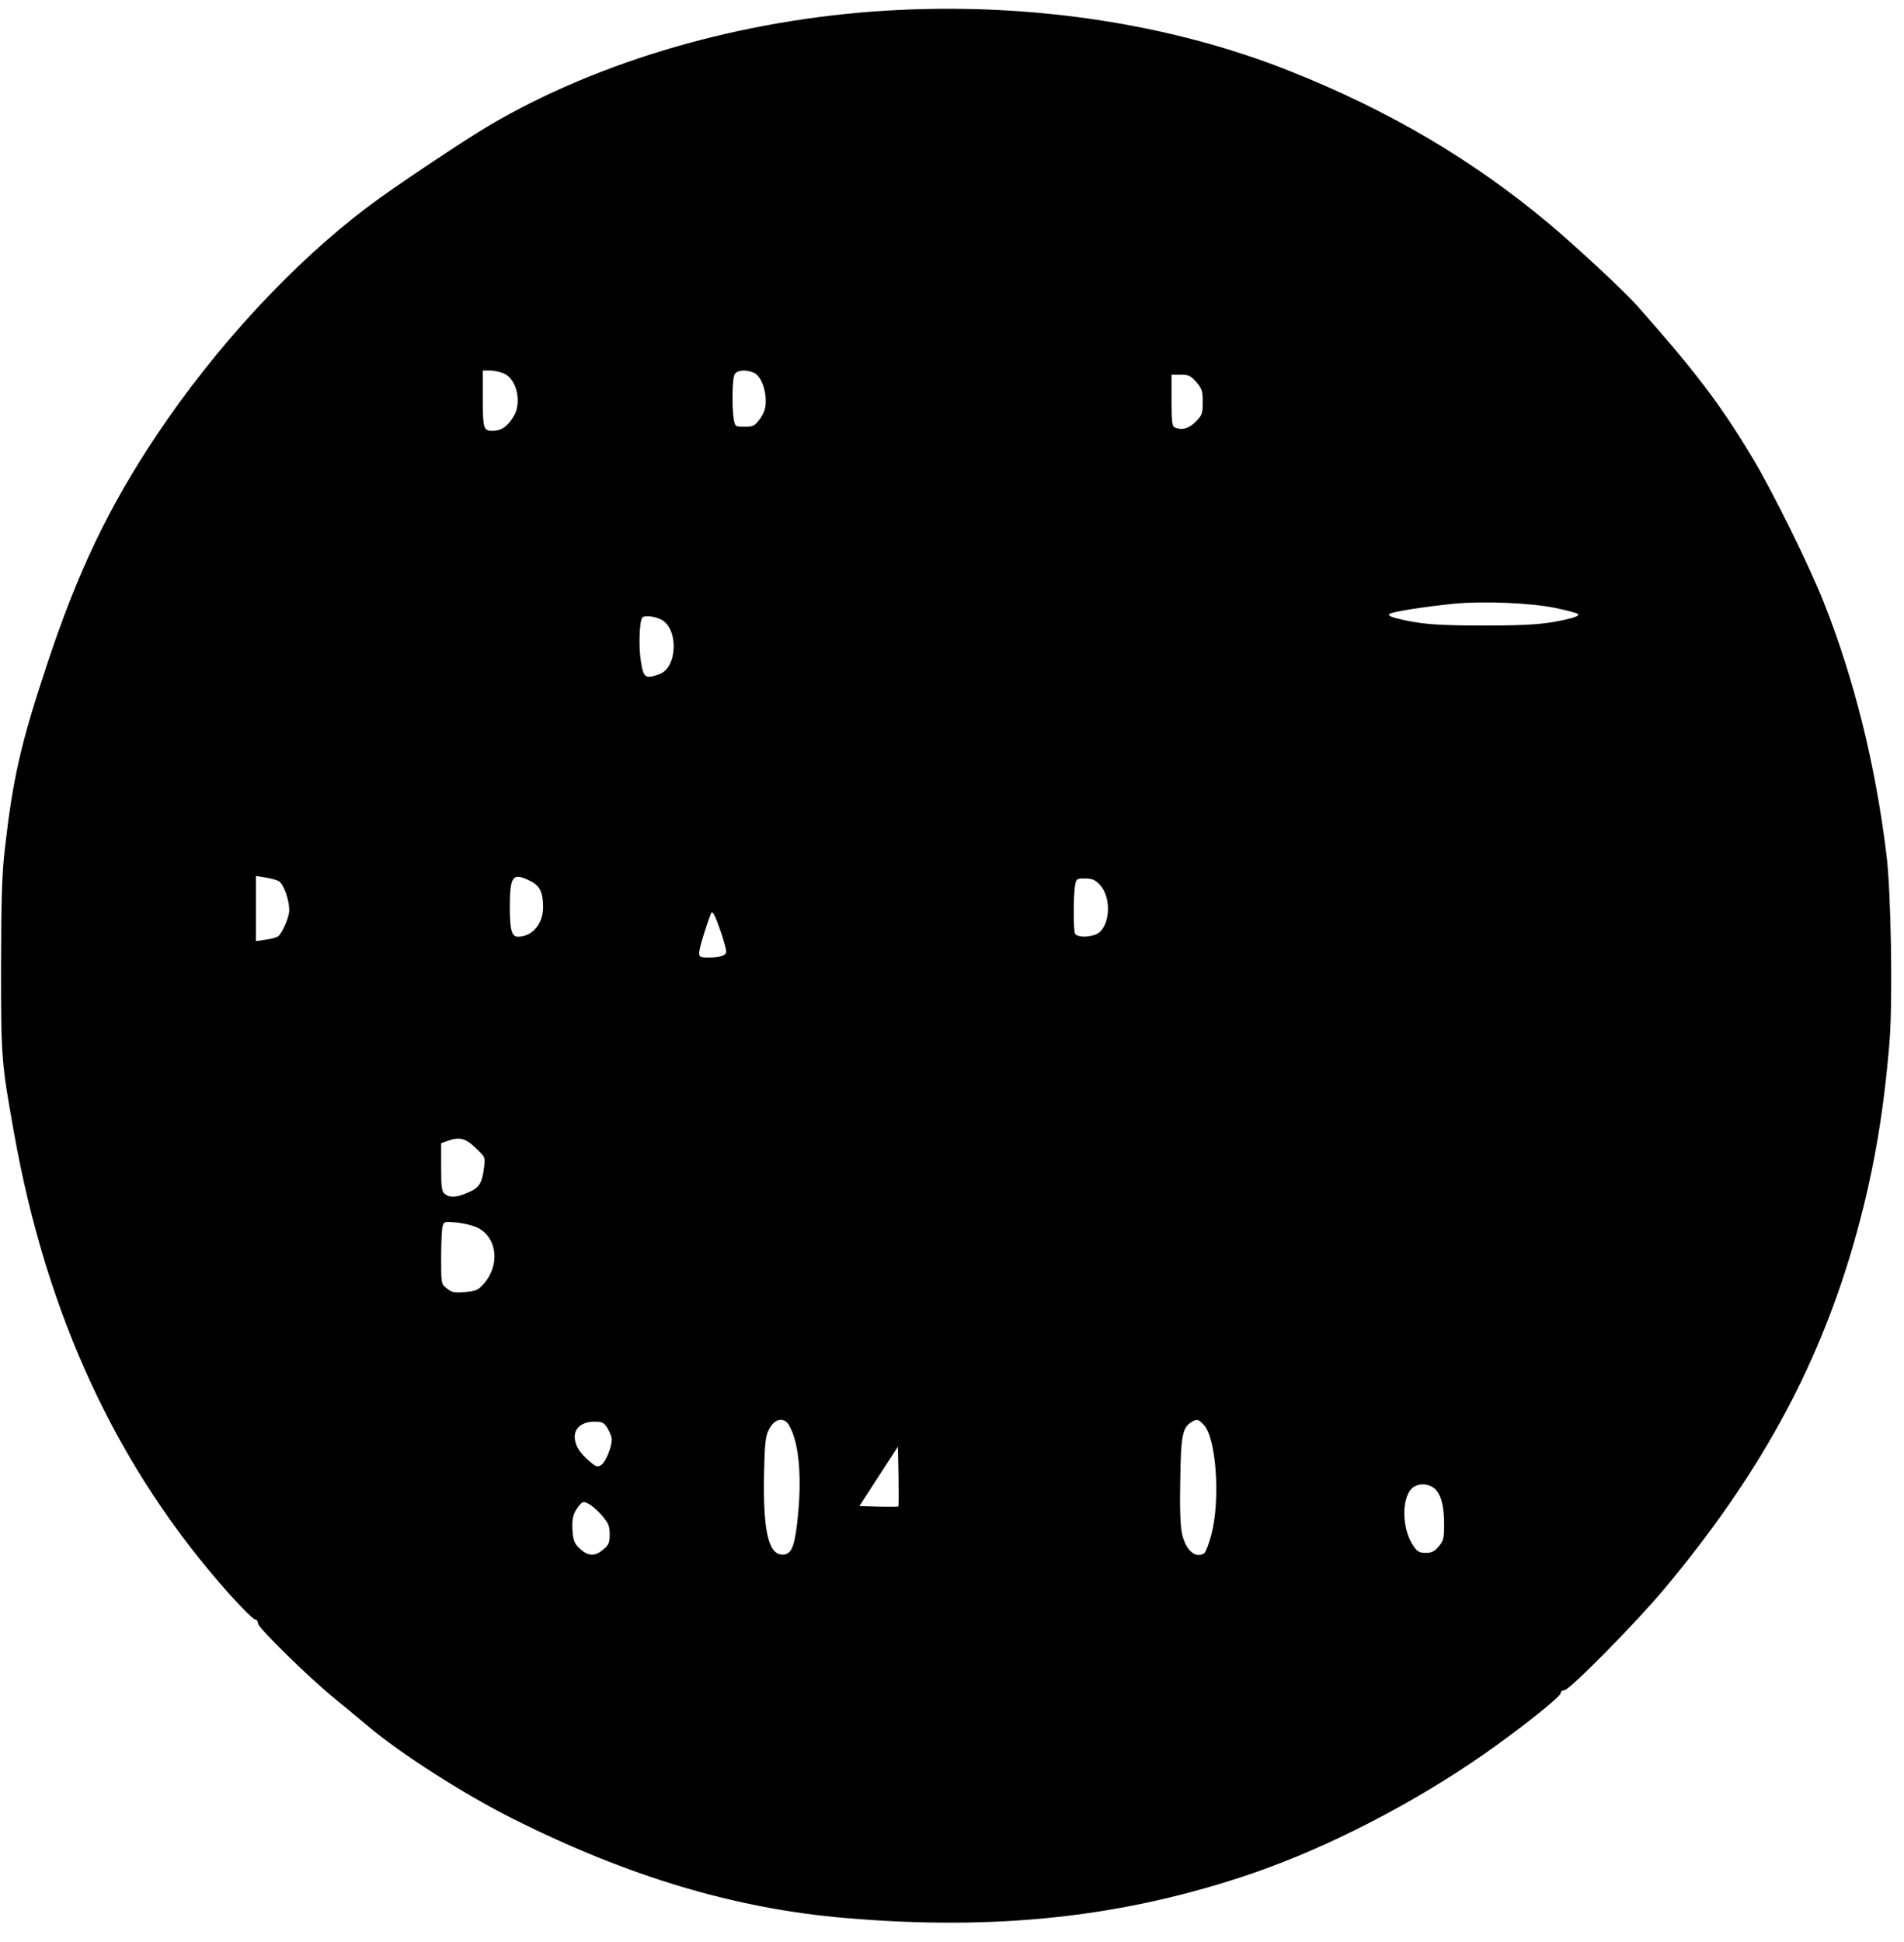
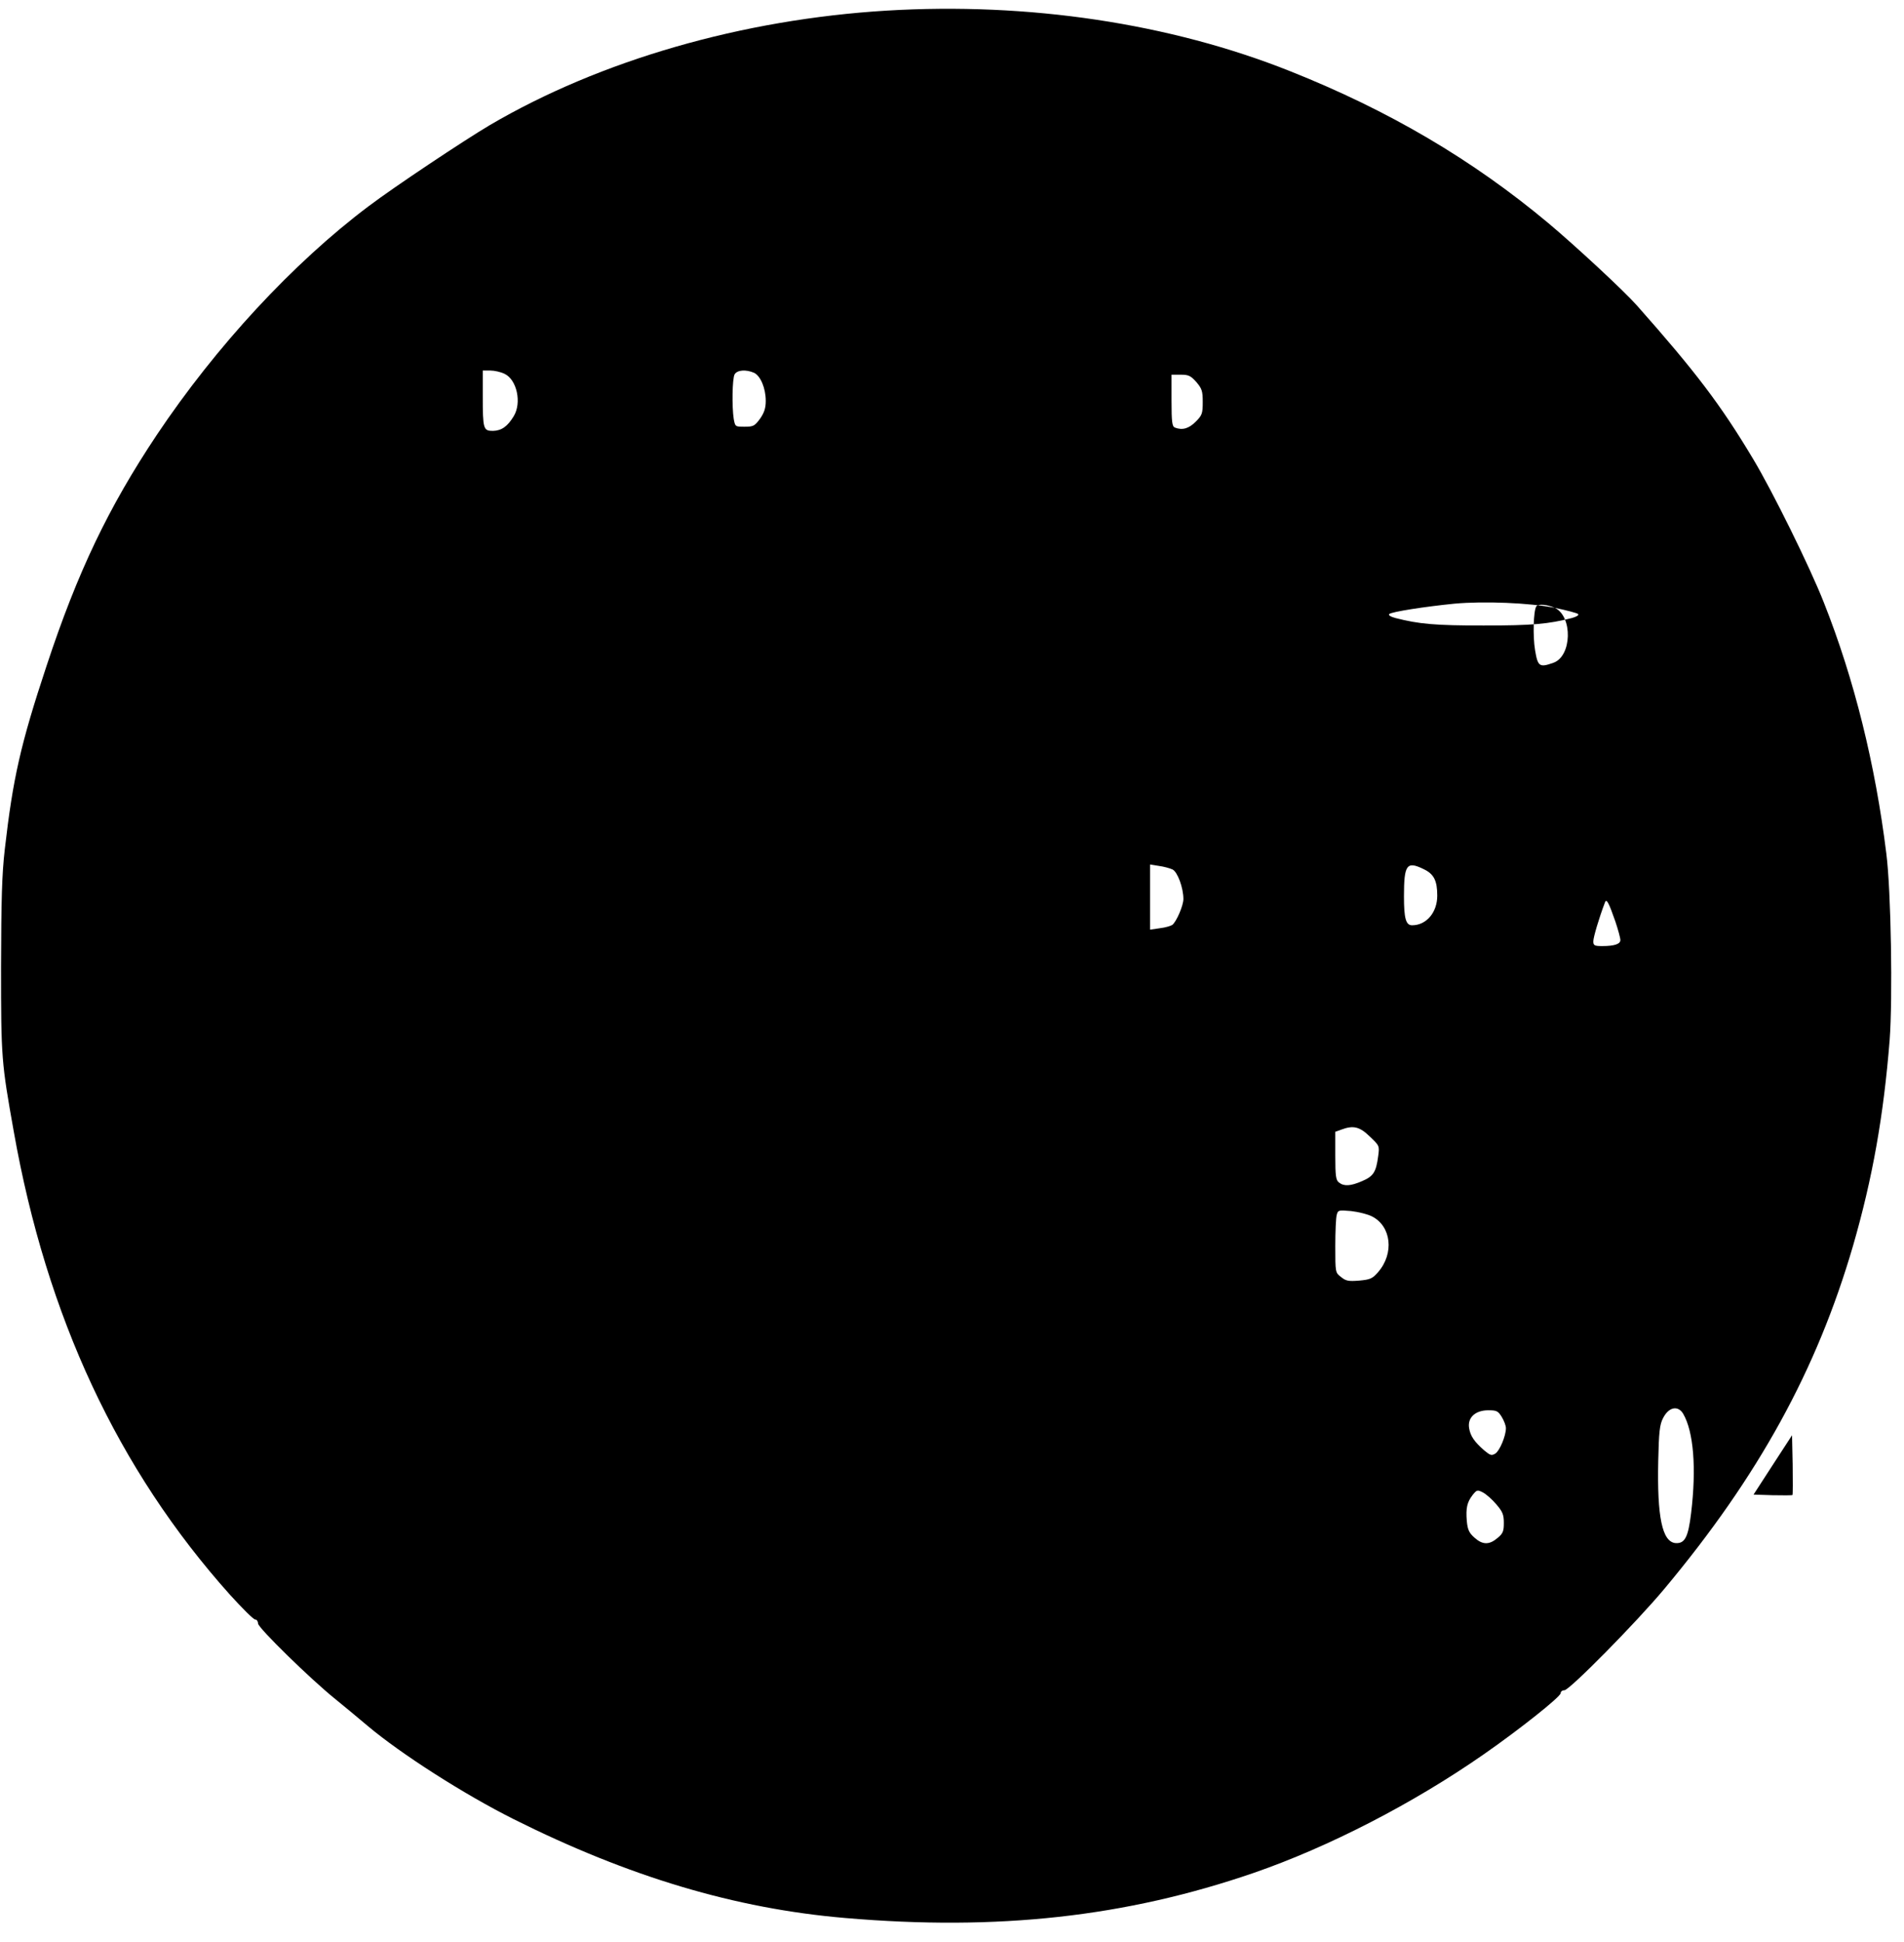
<svg xmlns="http://www.w3.org/2000/svg" version="1.0" width="915" height="933" viewBox="0 0 915 933" preserveAspectRatio="xMidYMid meet">
  <g transform="translate(0,933) scale(0.1,-0.1)" fill="#000000" stroke="none">
-     <path d="M4261 9279 c-695 -42 -1377 -239 -1907 -550 -125 -74 -460 -297 -583 -390 -363 -273 -733 -673 -1018 -1099 -232 -348 -380 -657 -529 -1108 -125 -377 -162 -541 -201 -882 -14 -122 -17 -242 -18 -565 0 -439 2 -459 61 -790 158 -892 501 -1625 1039 -2226 59 -65 113 -119 121 -119 8 0 14 -9 14 -19 0 -21 253 -268 371 -363 36 -29 107 -88 158 -131 160 -134 458 -325 699 -446 554 -277 1065 -430 1593 -475 733 -63 1349 5 1965 217 359 124 765 333 1104 569 174 121 370 277 370 294 0 8 8 14 18 14 24 0 346 326 481 488 453 542 732 1051 906 1647 94 325 147 625 176 988 15 199 7 718 -16 897 -53 428 -154 837 -300 1205 -67 171 -248 537 -340 690 -156 261 -278 421 -559 738 -63 71 -294 285 -425 395 -365 305 -766 541 -1241 730 -577 230 -1258 332 -1939 291z m-1836 -1745 c59 -28 83 -139 44 -203 -30 -50 -59 -70 -100 -71 -46 0 -49 8 -49 168 l0 122 36 0 c20 0 51 -7 69 -16z m1199 5 c31 -15 56 -74 56 -135 0 -34 -7 -56 -27 -85 -26 -35 -32 -39 -74 -39 -46 0 -46 0 -53 38 -9 59 -7 191 4 213 12 22 55 25 94 8z m2125 -44 c27 -32 31 -43 31 -96 0 -56 -3 -64 -34 -95 -33 -33 -64 -42 -100 -28 -13 5 -16 26 -16 130 l0 124 44 0 c38 0 48 -5 75 -35z m1723 -1085 c57 -12 107 -25 112 -30 5 -5 -8 -13 -30 -19 -113 -29 -190 -36 -424 -36 -234 0 -311 7 -424 36 -23 6 -35 14 -30 19 11 11 173 36 314 50 142 13 361 4 482 -20z m-4297 -55 c87 -42 82 -233 -7 -264 -67 -24 -75 -18 -88 61 -11 65 -8 188 6 210 8 13 53 9 89 -7z m-1837 -1257 c24 -12 52 -88 52 -142 0 -31 -33 -108 -53 -124 -7 -5 -33 -13 -59 -16 l-48 -7 0 156 0 157 43 -7 c23 -3 52 -11 65 -17z m1208 1 c48 -23 64 -55 64 -127 0 -80 -52 -142 -121 -142 -30 0 -39 33 -39 139 0 153 13 171 96 130z m2738 -18 c63 -65 50 -215 -20 -241 -40 -15 -91 -12 -98 6 -8 20 -8 178 0 227 6 36 8 37 48 37 33 0 48 -6 70 -29z m-1818 -233 c13 -39 24 -79 24 -89 0 -19 -28 -29 -87 -29 -38 0 -43 3 -43 23 0 19 27 111 56 187 7 20 18 0 50 -92z m-1180 -1033 c46 -44 47 -44 40 -95 -10 -76 -23 -96 -77 -119 -55 -24 -87 -26 -111 -7 -15 11 -18 30 -18 129 l0 115 28 10 c58 22 89 15 138 -33z m11 -384 c92 -47 107 -177 29 -267 -28 -32 -38 -36 -91 -41 -51 -4 -64 -2 -87 17 -28 21 -28 22 -28 148 0 70 3 138 7 151 6 23 9 23 69 18 35 -4 80 -15 101 -26z m1495 -948 c50 -86 64 -261 38 -477 -14 -116 -30 -147 -75 -144 -64 6 -89 125 -83 396 3 137 7 174 23 204 27 54 72 63 97 21z m1992 3 c61 -60 82 -363 37 -530 -12 -44 -27 -83 -34 -88 -43 -27 -90 16 -107 96 -8 37 -11 129 -8 259 3 212 11 250 55 276 26 15 31 14 57 -13z m-2864 -18 c11 -18 20 -42 20 -54 0 -37 -30 -109 -51 -122 -18 -11 -24 -9 -53 15 -47 41 -67 69 -73 108 -8 50 30 85 92 85 40 0 47 -3 65 -32z m1397 -375 c-3 -2 -46 -2 -96 -1 l-91 3 92 142 93 143 3 -141 c1 -78 1 -144 -1 -146z m2575 88 c32 -26 48 -82 48 -174 0 -67 -3 -79 -26 -106 -20 -24 -34 -31 -62 -31 -31 0 -41 6 -60 34 -60 87 -57 249 5 285 28 16 68 13 95 -8z m-3998 -133 c30 -35 36 -49 36 -89 0 -40 -4 -51 -31 -73 -39 -33 -71 -33 -110 2 -26 23 -33 38 -37 80 -5 62 1 90 28 125 20 25 23 26 50 12 15 -8 44 -33 64 -57z" />
+     <path d="M4261 9279 c-695 -42 -1377 -239 -1907 -550 -125 -74 -460 -297 -583 -390 -363 -273 -733 -673 -1018 -1099 -232 -348 -380 -657 -529 -1108 -125 -377 -162 -541 -201 -882 -14 -122 -17 -242 -18 -565 0 -439 2 -459 61 -790 158 -892 501 -1625 1039 -2226 59 -65 113 -119 121 -119 8 0 14 -9 14 -19 0 -21 253 -268 371 -363 36 -29 107 -88 158 -131 160 -134 458 -325 699 -446 554 -277 1065 -430 1593 -475 733 -63 1349 5 1965 217 359 124 765 333 1104 569 174 121 370 277 370 294 0 8 8 14 18 14 24 0 346 326 481 488 453 542 732 1051 906 1647 94 325 147 625 176 988 15 199 7 718 -16 897 -53 428 -154 837 -300 1205 -67 171 -248 537 -340 690 -156 261 -278 421 -559 738 -63 71 -294 285 -425 395 -365 305 -766 541 -1241 730 -577 230 -1258 332 -1939 291z m-1836 -1745 c59 -28 83 -139 44 -203 -30 -50 -59 -70 -100 -71 -46 0 -49 8 -49 168 l0 122 36 0 c20 0 51 -7 69 -16z m1199 5 c31 -15 56 -74 56 -135 0 -34 -7 -56 -27 -85 -26 -35 -32 -39 -74 -39 -46 0 -46 0 -53 38 -9 59 -7 191 4 213 12 22 55 25 94 8z m2125 -44 c27 -32 31 -43 31 -96 0 -56 -3 -64 -34 -95 -33 -33 -64 -42 -100 -28 -13 5 -16 26 -16 130 l0 124 44 0 c38 0 48 -5 75 -35z m1723 -1085 c57 -12 107 -25 112 -30 5 -5 -8 -13 -30 -19 -113 -29 -190 -36 -424 -36 -234 0 -311 7 -424 36 -23 6 -35 14 -30 19 11 11 173 36 314 50 142 13 361 4 482 -20z c87 -42 82 -233 -7 -264 -67 -24 -75 -18 -88 61 -11 65 -8 188 6 210 8 13 53 9 89 -7z m-1837 -1257 c24 -12 52 -88 52 -142 0 -31 -33 -108 -53 -124 -7 -5 -33 -13 -59 -16 l-48 -7 0 156 0 157 43 -7 c23 -3 52 -11 65 -17z m1208 1 c48 -23 64 -55 64 -127 0 -80 -52 -142 -121 -142 -30 0 -39 33 -39 139 0 153 13 171 96 130z m2738 -18 c63 -65 50 -215 -20 -241 -40 -15 -91 -12 -98 6 -8 20 -8 178 0 227 6 36 8 37 48 37 33 0 48 -6 70 -29z m-1818 -233 c13 -39 24 -79 24 -89 0 -19 -28 -29 -87 -29 -38 0 -43 3 -43 23 0 19 27 111 56 187 7 20 18 0 50 -92z m-1180 -1033 c46 -44 47 -44 40 -95 -10 -76 -23 -96 -77 -119 -55 -24 -87 -26 -111 -7 -15 11 -18 30 -18 129 l0 115 28 10 c58 22 89 15 138 -33z m11 -384 c92 -47 107 -177 29 -267 -28 -32 -38 -36 -91 -41 -51 -4 -64 -2 -87 17 -28 21 -28 22 -28 148 0 70 3 138 7 151 6 23 9 23 69 18 35 -4 80 -15 101 -26z m1495 -948 c50 -86 64 -261 38 -477 -14 -116 -30 -147 -75 -144 -64 6 -89 125 -83 396 3 137 7 174 23 204 27 54 72 63 97 21z m1992 3 c61 -60 82 -363 37 -530 -12 -44 -27 -83 -34 -88 -43 -27 -90 16 -107 96 -8 37 -11 129 -8 259 3 212 11 250 55 276 26 15 31 14 57 -13z m-2864 -18 c11 -18 20 -42 20 -54 0 -37 -30 -109 -51 -122 -18 -11 -24 -9 -53 15 -47 41 -67 69 -73 108 -8 50 30 85 92 85 40 0 47 -3 65 -32z m1397 -375 c-3 -2 -46 -2 -96 -1 l-91 3 92 142 93 143 3 -141 c1 -78 1 -144 -1 -146z m2575 88 c32 -26 48 -82 48 -174 0 -67 -3 -79 -26 -106 -20 -24 -34 -31 -62 -31 -31 0 -41 6 -60 34 -60 87 -57 249 5 285 28 16 68 13 95 -8z m-3998 -133 c30 -35 36 -49 36 -89 0 -40 -4 -51 -31 -73 -39 -33 -71 -33 -110 2 -26 23 -33 38 -37 80 -5 62 1 90 28 125 20 25 23 26 50 12 15 -8 44 -33 64 -57z" />
  </g>
</svg>